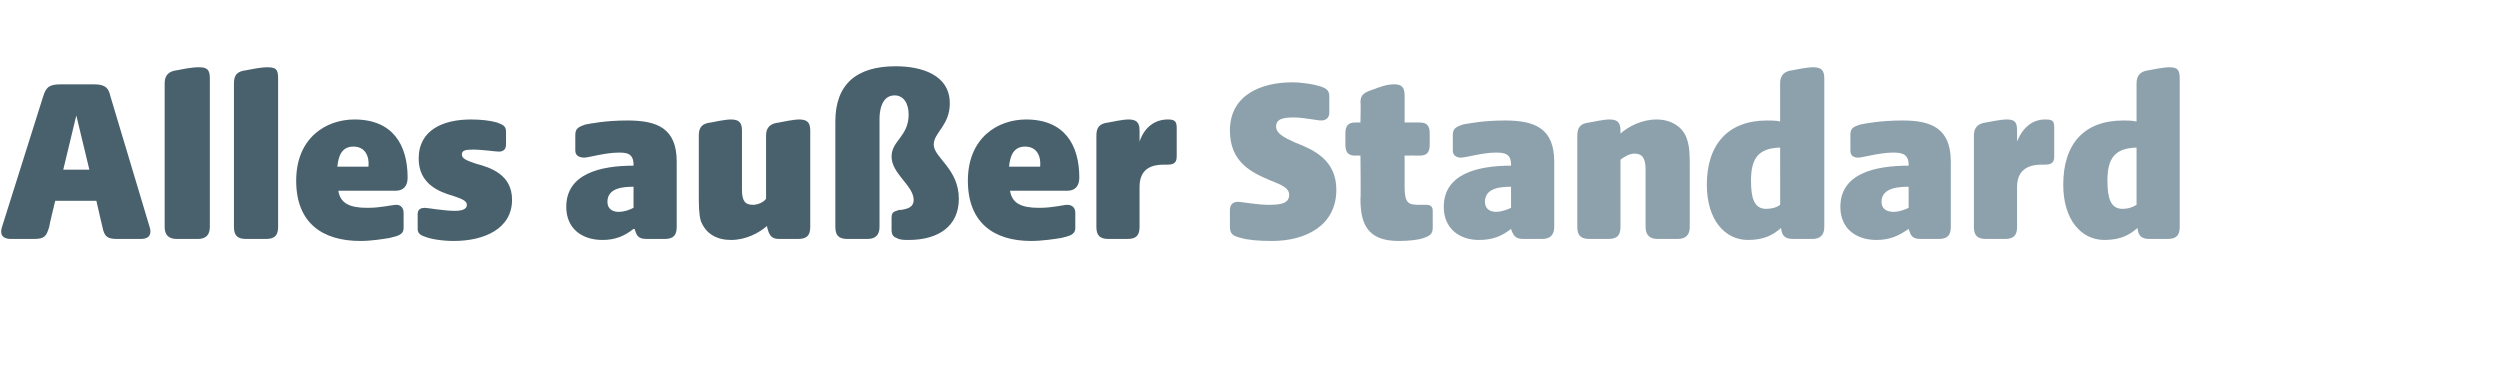
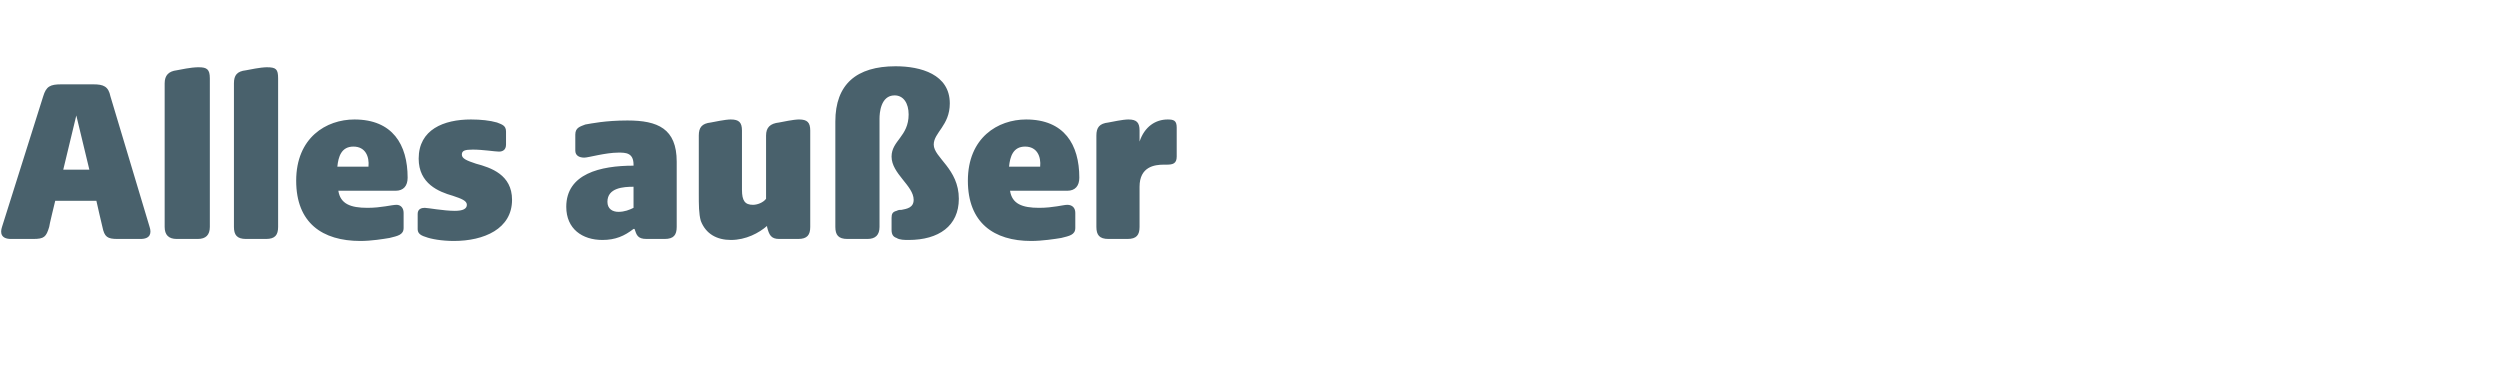
<svg xmlns="http://www.w3.org/2000/svg" version="1.1" width="249px" height="38.2px" viewBox="0 -6 249 38.2" style="top:-6px">
  <desc>Alles au er Standard</desc>
  <defs />
  <g id="Polygon54537">
-     <path d="M 123.6 17.7 C 122.8 17.5 122.5 17.3 122.5 16.6 C 122.5 16.6 122.5 14.9 122.5 14.9 C 122.5 14.4 122.8 14.1 123.3 14.1 C 123.6 14.1 125.3 14.4 126.3 14.4 C 127.5 14.4 128.4 14.3 128.4 13.4 C 128.4 12.7 127.6 12.4 126.6 12 C 124.7 11.2 122.5 10.2 122.5 7 C 122.5 3.4 125.7 2.2 128.7 2.2 C 129.7 2.2 130.9 2.4 131.5 2.6 C 132.1 2.8 132.4 3 132.4 3.6 C 132.4 3.6 132.4 5.2 132.4 5.2 C 132.4 5.7 132.1 6 131.6 6 C 131.2 6 129.8 5.7 128.9 5.7 C 127.9 5.7 127.1 5.8 127.1 6.6 C 127.1 7.3 127.9 7.7 129 8.2 C 130.8 8.9 133.1 9.9 133.1 12.9 C 133.1 16.5 130 18 126.7 18 C 125.3 18 124.3 17.9 123.6 17.7 Z M 135.5 13.8 C 135.55 13.8 135.5 9.5 135.5 9.5 C 135.5 9.5 135.05 9.48 135 9.5 C 134.3 9.5 134 9.2 134 8.4 C 134 8.4 134 7.3 134 7.3 C 134 6.5 134.3 6.2 135 6.2 C 135.05 6.19 135.5 6.2 135.5 6.2 C 135.5 6.2 135.55 4.25 135.5 4.2 C 135.5 3.4 135.9 3.2 136.8 2.9 C 138.1 2.4 138.5 2.4 138.9 2.4 C 139.6 2.4 139.9 2.7 139.9 3.5 C 139.89 3.5 139.9 6.2 139.9 6.2 C 139.9 6.2 141.36 6.19 141.4 6.2 C 142.1 6.2 142.4 6.5 142.4 7.3 C 142.4 7.3 142.4 8.4 142.4 8.4 C 142.4 9.2 142.1 9.5 141.4 9.5 C 141.36 9.48 139.9 9.5 139.9 9.5 C 139.9 9.5 139.89 12.6 139.9 12.6 C 139.9 14.3 140.3 14.4 141.4 14.4 C 141.4 14.4 142.1 14.4 142.1 14.4 C 142.5 14.4 142.7 14.6 142.7 15 C 142.7 15 142.7 16.7 142.7 16.7 C 142.7 17.3 142.4 17.5 141.8 17.7 C 141.3 17.9 140.3 18 139.3 18 C 136.2 18 135.5 16.3 135.5 13.8 Z M 143.8 14.6 C 143.8 11.3 147.2 10.5 150.5 10.5 C 150.5 10.5 150.5 10.4 150.5 10.4 C 150.5 9.2 149.7 9.2 148.9 9.2 C 147.7 9.2 146 9.7 145.5 9.7 C 145.1 9.7 144.7 9.5 144.7 9 C 144.7 9 144.7 7.4 144.7 7.4 C 144.7 6.7 145.2 6.6 145.7 6.4 C 146.3 6.3 147.7 6 149.9 6 C 152.9 6 154.8 6.8 154.8 10.1 C 154.8 10.1 154.8 16.6 154.8 16.6 C 154.8 17.4 154.4 17.8 153.6 17.8 C 153.6 17.8 151.7 17.8 151.7 17.8 C 150.9 17.8 150.7 17.4 150.5 16.8 C 150.5 16.8 150.5 16.8 150.5 16.8 C 149.6 17.5 148.7 17.9 147.3 17.9 C 145.4 17.9 143.8 16.8 143.8 14.6 Z M 149 15.1 C 149.5 15.1 150.1 14.9 150.5 14.7 C 150.5 14.7 150.5 12.6 150.5 12.6 C 149.5 12.6 147.9 12.7 147.9 14.1 C 147.9 14.8 148.4 15.1 149 15.1 Z M 157.1 16.6 C 157.1 16.6 157.1 7.5 157.1 7.5 C 157.1 6.7 157.4 6.3 158.3 6.2 C 159.8 5.9 160.1 5.9 160.3 5.9 C 161.1 5.9 161.4 6.2 161.4 7 C 161.4 7 161.4 7.3 161.4 7.3 C 162.2 6.6 163.5 5.9 165 5.9 C 166.4 5.9 167.6 6.6 168 7.8 C 168.3 8.6 168.3 9.5 168.3 10.6 C 168.3 10.6 168.3 16.6 168.3 16.6 C 168.3 17.4 167.9 17.8 167.1 17.8 C 167.1 17.8 165.1 17.8 165.1 17.8 C 164.3 17.8 163.9 17.4 163.9 16.6 C 163.9 16.6 163.9 10.9 163.9 10.9 C 163.9 9.8 163.6 9.3 162.8 9.3 C 162.3 9.3 161.8 9.6 161.4 9.9 C 161.4 9.9 161.4 16.6 161.4 16.6 C 161.4 17.4 161.1 17.8 160.2 17.8 C 160.2 17.8 158.3 17.8 158.3 17.8 C 157.4 17.8 157.1 17.4 157.1 16.6 Z M 170 12.4 C 170 8.4 172.1 6 176 6 C 176.4 6 176.9 6 177.3 6.1 C 177.3 6.1 177.3 2.3 177.3 2.3 C 177.3 1.5 177.7 1.1 178.5 1 C 180 0.7 180.4 0.7 180.6 0.7 C 181.4 0.7 181.7 1 181.7 1.8 C 181.7 1.8 181.7 16.6 181.7 16.6 C 181.7 17.4 181.3 17.8 180.5 17.8 C 180.5 17.8 178.6 17.8 178.6 17.8 C 177.7 17.8 177.5 17.4 177.4 16.8 C 177.4 16.8 177.4 16.7 177.4 16.7 C 176.6 17.4 175.7 17.9 174.1 17.9 C 171.8 17.9 170 15.9 170 12.4 Z M 175.9 14.8 C 176.4 14.8 176.9 14.7 177.3 14.4 C 177.31 14.45 177.3 8.7 177.3 8.7 C 177.3 8.7 177.24 8.74 177.2 8.7 C 175.1 8.8 174.4 9.8 174.4 12 C 174.4 13.7 174.7 14.8 175.9 14.8 Z M 183.3 14.6 C 183.3 11.3 186.7 10.5 190.1 10.5 C 190.1 10.5 190.1 10.4 190.1 10.4 C 190.1 9.2 189.2 9.2 188.5 9.2 C 187.2 9.2 185.5 9.7 185.1 9.7 C 184.6 9.7 184.3 9.5 184.3 9 C 184.3 9 184.3 7.4 184.3 7.4 C 184.3 6.7 184.7 6.6 185.3 6.4 C 185.8 6.3 187.3 6 189.5 6 C 192.4 6 194.3 6.8 194.3 10.1 C 194.3 10.1 194.3 16.6 194.3 16.6 C 194.3 17.4 194 17.8 193.1 17.8 C 193.1 17.8 191.3 17.8 191.3 17.8 C 190.4 17.8 190.3 17.4 190.1 16.8 C 190.1 16.8 190.1 16.8 190.1 16.8 C 189.1 17.5 188.2 17.9 186.9 17.9 C 184.9 17.9 183.3 16.8 183.3 14.6 Z M 188.6 15.1 C 189.1 15.1 189.7 14.9 190.1 14.7 C 190.1 14.7 190.1 12.6 190.1 12.6 C 189.1 12.6 187.4 12.7 187.4 14.1 C 187.4 14.8 187.9 15.1 188.6 15.1 Z M 196.6 16.6 C 196.6 16.6 196.6 7.5 196.6 7.5 C 196.6 6.7 197 6.3 197.8 6.2 C 199.3 5.9 199.7 5.9 199.9 5.9 C 200.7 5.9 200.9 6.2 200.9 7 C 200.9 7 200.9 8.1 200.9 8.1 C 201.5 6.6 202.5 5.9 203.7 5.9 C 204.4 5.9 204.6 6 204.6 6.7 C 204.6 6.7 204.6 9.6 204.6 9.6 C 204.6 10.3 204.2 10.4 203.6 10.4 C 203.6 10.4 203.3 10.4 203.3 10.4 C 202.5 10.4 200.9 10.6 200.9 12.6 C 200.9 12.6 200.9 16.6 200.9 16.6 C 200.9 17.4 200.6 17.8 199.7 17.8 C 199.7 17.8 197.8 17.8 197.8 17.8 C 196.9 17.8 196.6 17.4 196.6 16.6 Z M 205.5 12.4 C 205.5 8.4 207.5 6 211.5 6 C 211.9 6 212.3 6 212.8 6.1 C 212.8 6.1 212.8 2.3 212.8 2.3 C 212.8 1.5 213.2 1.1 214 1 C 215.5 0.7 215.9 0.7 216.1 0.7 C 216.9 0.7 217.1 1 217.1 1.8 C 217.1 1.8 217.1 16.6 217.1 16.6 C 217.1 17.4 216.8 17.8 215.9 17.8 C 215.9 17.8 214.1 17.8 214.1 17.8 C 213.2 17.8 213 17.4 212.9 16.8 C 212.9 16.8 212.9 16.7 212.9 16.7 C 212.1 17.4 211.2 17.9 209.6 17.9 C 207.3 17.9 205.5 15.9 205.5 12.4 Z M 211.4 14.8 C 211.9 14.8 212.3 14.7 212.8 14.4 C 212.8 14.45 212.8 8.7 212.8 8.7 C 212.8 8.7 212.73 8.74 212.7 8.7 C 210.6 8.8 209.9 9.8 209.9 12 C 209.9 13.7 210.2 14.8 211.4 14.8 Z " stroke="none" fill="#8da1ac" />
-   </g>
+     </g>
  <g id="Polygon54536">
    <path d="M 0.2 16.6 C 0.2 16.6 4.3 3.6 4.3 3.6 C 4.6 2.6 5 2.4 6.1 2.4 C 6.1 2.4 9.3 2.4 9.3 2.4 C 10.3 2.4 10.8 2.6 11 3.6 C 11 3.6 14.9 16.6 14.9 16.6 C 15.1 17.2 15 17.8 14 17.8 C 14 17.8 11.7 17.8 11.7 17.8 C 10.7 17.8 10.4 17.6 10.2 16.6 C 10.18 16.58 9.6 14 9.6 14 L 5.5 14 C 5.5 14 4.87 16.58 4.9 16.6 C 4.6 17.6 4.4 17.8 3.3 17.8 C 3.3 17.8 1.1 17.8 1.1 17.8 C 0.1 17.8 0 17.2 0.2 16.6 Z M 8.9 10.9 L 7.6 5.5 L 6.3 10.9 L 8.9 10.9 Z M 16.4 16.6 C 16.4 16.6 16.4 2.3 16.4 2.3 C 16.4 1.5 16.8 1.1 17.6 1 C 19.1 0.7 19.5 0.7 19.8 0.7 C 20.6 0.7 20.9 0.9 20.9 1.8 C 20.9 1.8 20.9 16.6 20.9 16.6 C 20.9 17.4 20.5 17.8 19.7 17.8 C 19.7 17.8 17.6 17.8 17.6 17.8 C 16.8 17.8 16.4 17.4 16.4 16.6 Z M 23.3 16.6 C 23.3 16.6 23.3 2.3 23.3 2.3 C 23.3 1.5 23.6 1.1 24.5 1 C 26 0.7 26.4 0.7 26.6 0.7 C 27.5 0.7 27.7 0.9 27.7 1.8 C 27.7 1.8 27.7 16.6 27.7 16.6 C 27.7 17.4 27.4 17.8 26.5 17.8 C 26.5 17.8 24.5 17.8 24.5 17.8 C 23.6 17.8 23.3 17.4 23.3 16.6 Z M 29.5 12 C 29.5 7.7 32.5 5.9 35.3 5.9 C 39.1 5.9 40.6 8.4 40.6 11.7 C 40.6 12.5 40.2 13 39.4 13 C 39.4 13 33.7 13 33.7 13 C 33.9 14.3 34.9 14.7 36.6 14.7 C 38 14.7 39 14.4 39.5 14.4 C 39.9 14.4 40.2 14.7 40.2 15.2 C 40.2 15.2 40.2 16.7 40.2 16.7 C 40.2 17.4 39.6 17.5 38.8 17.7 C 38.2 17.8 37 18 35.9 18 C 32.1 18 29.5 16.2 29.5 12 Z M 36.7 10.6 C 36.8 9.6 36.4 8.6 35.2 8.6 C 34 8.6 33.7 9.6 33.6 10.6 C 33.6 10.6 36.7 10.6 36.7 10.6 Z M 42.4 17.6 C 41.7 17.4 41.6 17.1 41.6 16.8 C 41.6 16.8 41.6 15.3 41.6 15.3 C 41.6 14.8 42 14.7 42.3 14.7 C 42.6 14.7 44.2 15 45.3 15 C 46.1 15 46.5 14.8 46.5 14.4 C 46.5 14 46 13.8 45.1 13.5 C 43.7 13.1 41.7 12.3 41.7 9.8 C 41.7 6.9 44.2 5.9 46.9 5.9 C 47.9 5.9 48.8 6 49.5 6.2 C 50 6.4 50.4 6.5 50.4 7.1 C 50.4 7.1 50.4 8.4 50.4 8.4 C 50.4 8.9 50.1 9.1 49.7 9.1 C 49.3 9.1 48.1 8.9 47.1 8.9 C 46.3 8.9 46 9 46 9.4 C 46 9.8 46.5 10 47.4 10.3 C 48.9 10.7 51 11.4 51 13.9 C 51 16.8 48.2 18 45.2 18 C 44 18 42.9 17.8 42.4 17.6 Z M 56.4 14.6 C 56.4 11.3 59.8 10.5 63.1 10.5 C 63.1 10.5 63.1 10.4 63.1 10.4 C 63.1 9.2 62.3 9.2 61.6 9.2 C 60.3 9.2 58.6 9.7 58.2 9.7 C 57.7 9.7 57.3 9.5 57.3 9 C 57.3 9 57.3 7.4 57.3 7.4 C 57.3 6.7 57.8 6.6 58.3 6.4 C 58.9 6.3 60.3 6 62.5 6 C 65.5 6 67.4 6.8 67.4 10.1 C 67.4 10.1 67.4 16.6 67.4 16.6 C 67.4 17.4 67.1 17.8 66.2 17.8 C 66.2 17.8 64.4 17.8 64.4 17.8 C 63.5 17.8 63.4 17.4 63.2 16.8 C 63.2 16.8 63.1 16.8 63.1 16.8 C 62.2 17.5 61.3 17.9 60 17.9 C 58 17.9 56.4 16.8 56.4 14.6 Z M 61.6 15.1 C 62.2 15.1 62.7 14.9 63.1 14.7 C 63.1 14.7 63.1 12.6 63.1 12.6 C 62.1 12.6 60.5 12.7 60.5 14.1 C 60.5 14.8 61 15.1 61.6 15.1 Z M 69.8 16 C 69.6 15.3 69.6 14.4 69.6 13.3 C 69.6 13.3 69.6 7.5 69.6 7.5 C 69.6 6.7 69.9 6.3 70.8 6.2 C 72.3 5.9 72.6 5.9 72.8 5.9 C 73.6 5.9 73.9 6.2 73.9 7 C 73.9 7 73.9 12.9 73.9 12.9 C 73.9 14 74.2 14.4 75 14.4 C 75.4 14.4 76 14.2 76.3 13.8 C 76.3 13.8 76.3 7.5 76.3 7.5 C 76.3 6.7 76.7 6.3 77.6 6.2 C 79.1 5.9 79.4 5.9 79.6 5.9 C 80.4 5.9 80.7 6.2 80.7 7 C 80.7 7 80.7 16.6 80.7 16.6 C 80.7 17.4 80.4 17.8 79.5 17.8 C 79.5 17.8 77.6 17.8 77.6 17.8 C 76.8 17.8 76.6 17.4 76.4 16.6 C 76.4 16.6 76.4 16.5 76.4 16.5 C 75.6 17.2 74.3 17.9 72.8 17.9 C 71.4 17.9 70.3 17.3 69.8 16 Z M 89.3 17.7 C 89 17.6 88.8 17.4 88.8 16.9 C 88.8 16.9 88.8 15.7 88.8 15.7 C 88.8 15.3 88.9 15.1 89.3 15 C 89.5 14.9 89.6 14.9 89.8 14.9 C 90.3 14.8 91 14.7 91 13.9 C 91 12.5 88.8 11.3 88.8 9.6 C 88.8 8 90.5 7.6 90.5 5.4 C 90.5 4.3 90 3.5 89.1 3.5 C 87.7 3.5 87.6 5.3 87.6 5.8 C 87.6 5.8 87.6 16.6 87.6 16.6 C 87.6 17.4 87.2 17.8 86.4 17.8 C 86.4 17.8 84.4 17.8 84.4 17.8 C 83.5 17.8 83.2 17.4 83.2 16.6 C 83.2 16.6 83.2 6.1 83.2 6.1 C 83.2 2.4 85.3 0.6 89.2 0.6 C 91.7 0.6 94.6 1.4 94.6 4.3 C 94.6 6.5 93 7.2 93 8.4 C 93 9.7 95.5 10.8 95.5 13.8 C 95.5 16.5 93.5 17.9 90.5 17.9 C 90.1 17.9 89.6 17.9 89.3 17.7 Z M 96.4 12 C 96.4 7.7 99.4 5.9 102.2 5.9 C 106 5.9 107.5 8.4 107.5 11.7 C 107.5 12.5 107.1 13 106.3 13 C 106.3 13 100.6 13 100.6 13 C 100.8 14.3 101.8 14.7 103.5 14.7 C 104.9 14.7 105.9 14.4 106.3 14.4 C 106.8 14.4 107.1 14.7 107.1 15.2 C 107.1 15.2 107.1 16.7 107.1 16.7 C 107.1 17.4 106.5 17.5 105.7 17.7 C 105.1 17.8 103.8 18 102.7 18 C 99 18 96.4 16.2 96.4 12 Z M 103.6 10.6 C 103.7 9.6 103.3 8.6 102.1 8.6 C 100.9 8.6 100.6 9.6 100.5 10.6 C 100.5 10.6 103.6 10.6 103.6 10.6 Z M 109.2 16.6 C 109.2 16.6 109.2 7.5 109.2 7.5 C 109.2 6.7 109.5 6.3 110.4 6.2 C 111.9 5.9 112.2 5.9 112.4 5.9 C 113.2 5.9 113.5 6.2 113.5 7 C 113.5 7 113.5 8.1 113.5 8.1 C 114 6.6 115.1 5.9 116.3 5.9 C 116.9 5.9 117.2 6 117.2 6.7 C 117.2 6.7 117.2 9.6 117.2 9.6 C 117.2 10.3 116.8 10.4 116.2 10.4 C 116.2 10.4 115.9 10.4 115.9 10.4 C 115 10.4 113.5 10.6 113.5 12.6 C 113.5 12.6 113.5 16.6 113.5 16.6 C 113.5 17.4 113.2 17.8 112.3 17.8 C 112.3 17.8 110.4 17.8 110.4 17.8 C 109.5 17.8 109.2 17.4 109.2 16.6 Z " stroke="none" fill="#49616c" />
  </g>
</svg>